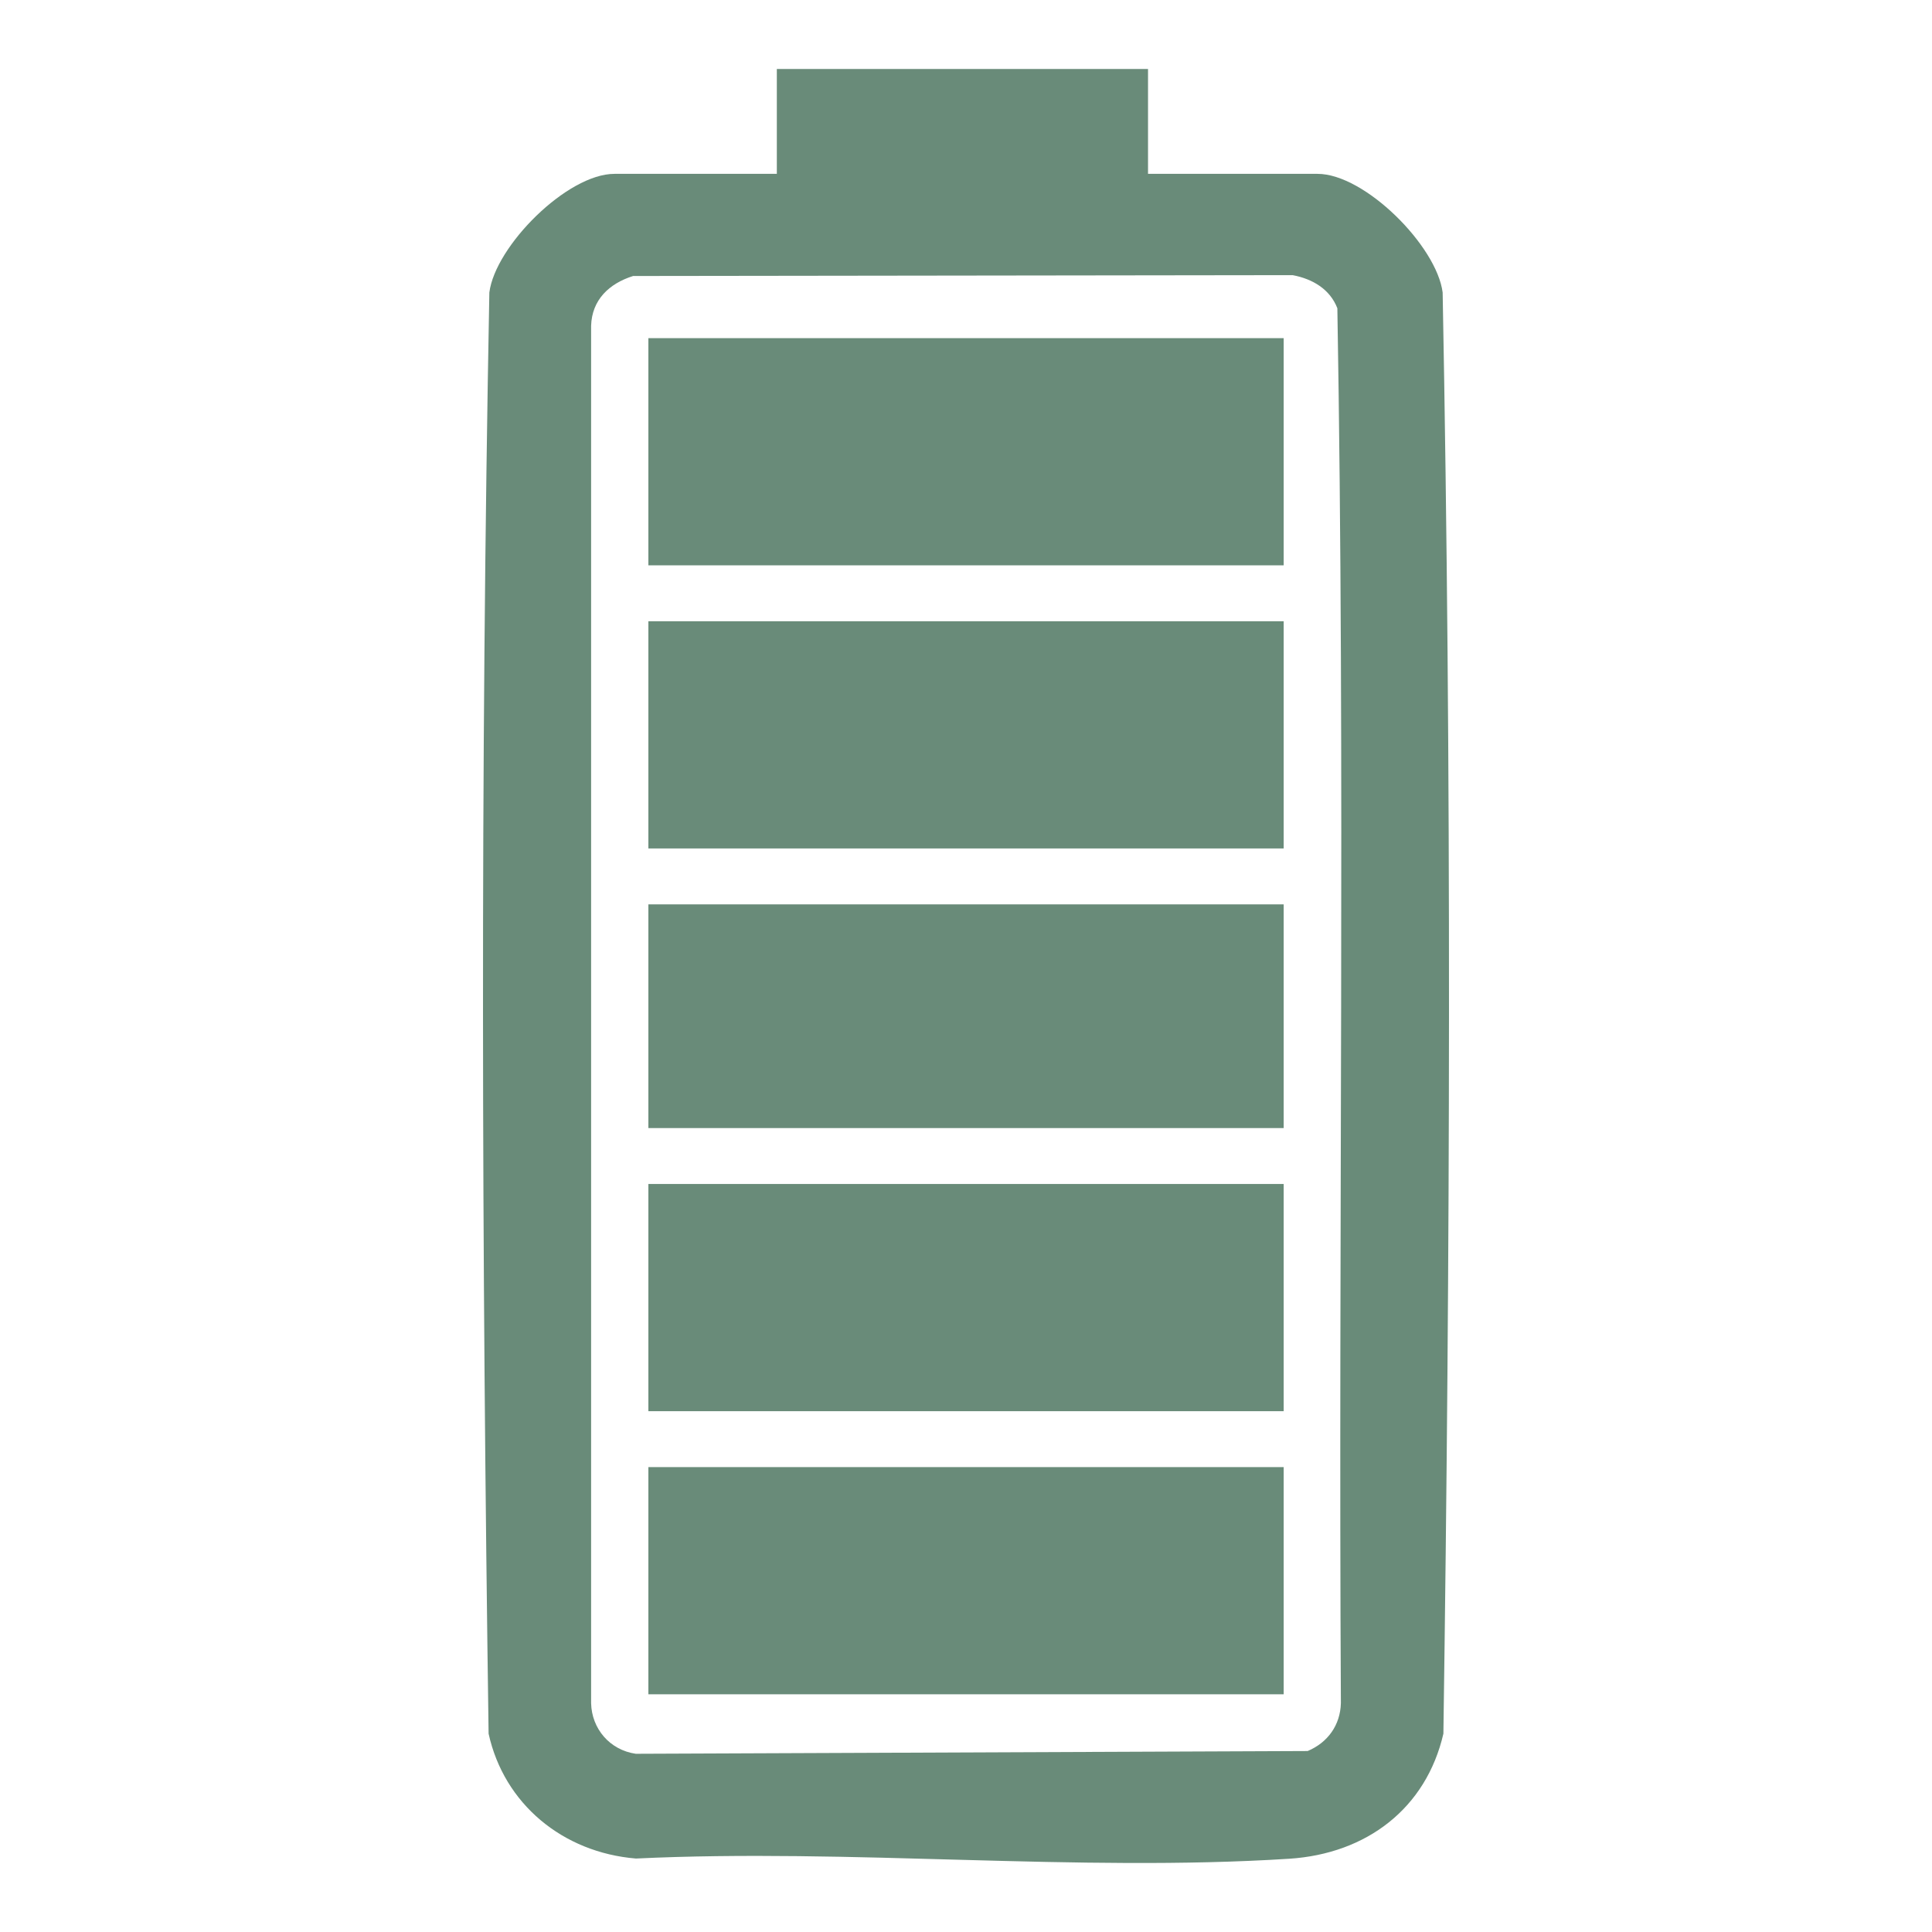
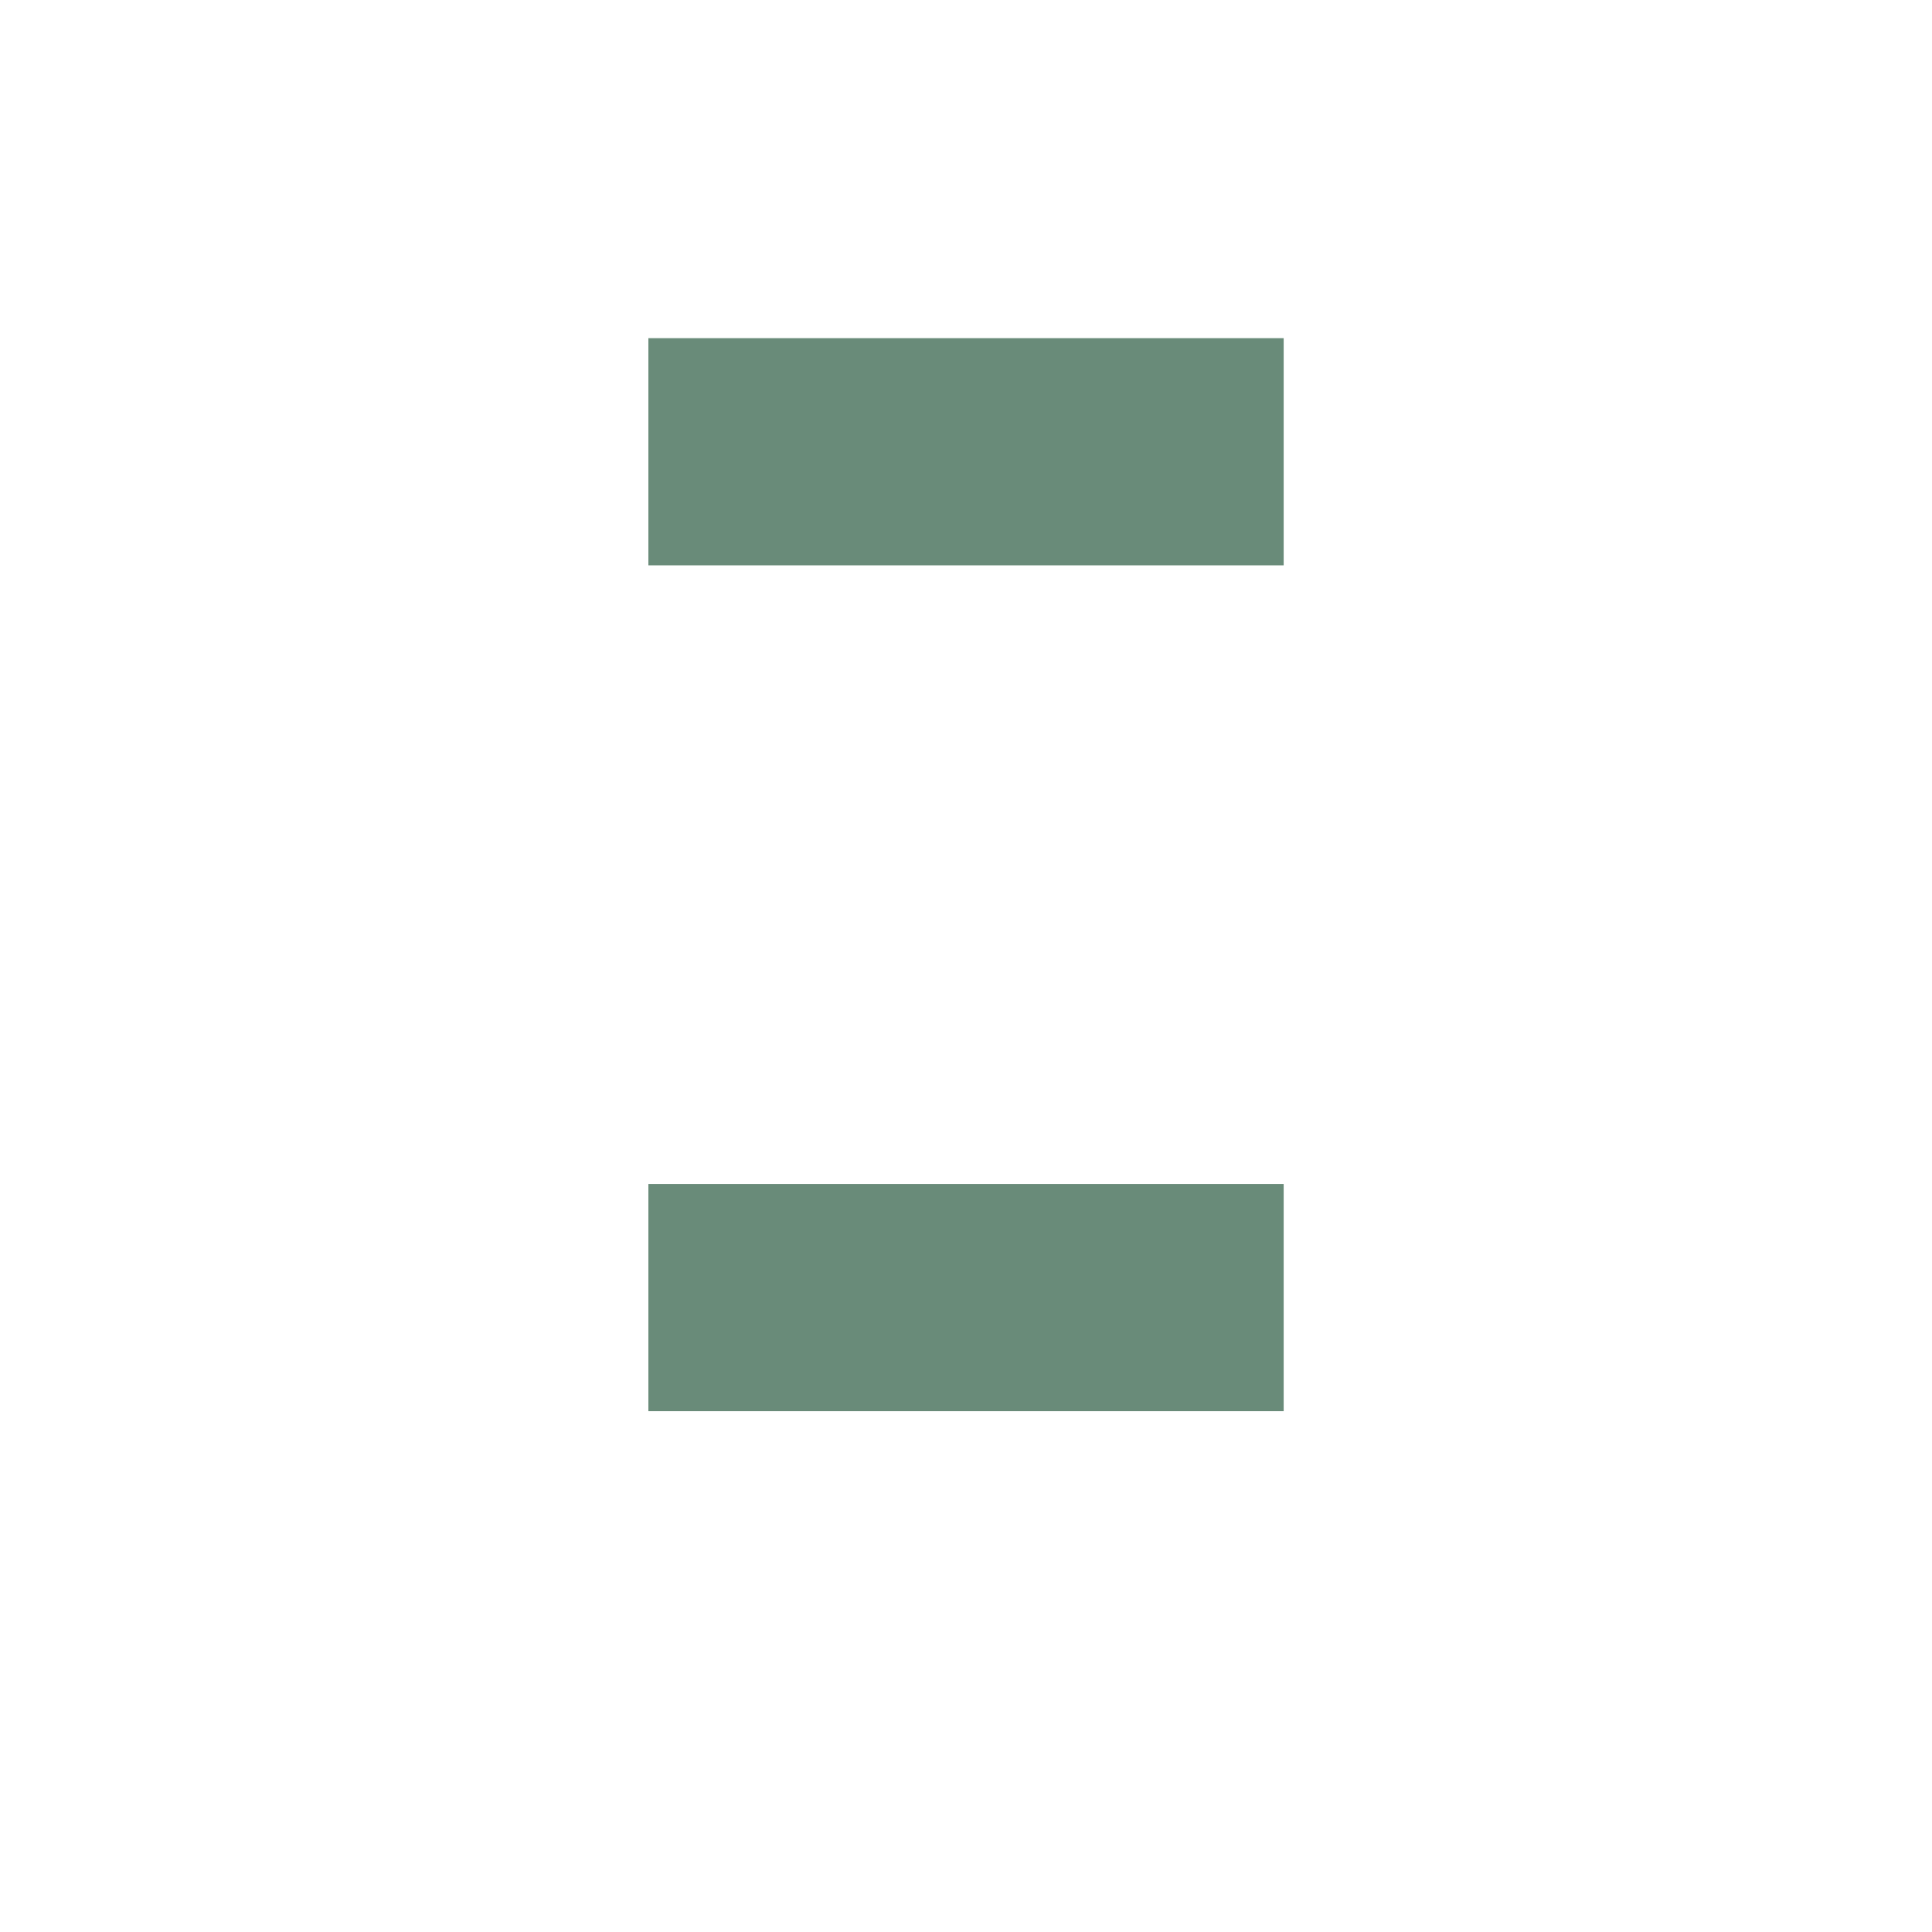
<svg xmlns="http://www.w3.org/2000/svg" fill="none" viewBox="0 0 70 70" height="70" width="70">
-   <path fill="#698B79" d="M41.595 2.5V6.299H47.737C49.449 6.299 52.055 8.911 52.27 10.598C52.599 27.97 52.545 45.438 52.297 62.814C51.673 65.521 49.514 67.166 46.709 67.346C39.019 67.836 30.787 66.967 23.041 67.338C20.39 67.12 18.262 65.359 17.703 62.814C17.455 45.438 17.401 27.97 17.73 10.598C17.945 8.911 20.552 6.299 22.263 6.299H28.146V2.5H41.595ZM22.939 10C22.065 10.275 21.446 10.867 21.417 11.803L21.417 61.709C21.438 62.635 22.093 63.407 23.036 63.543L47.379 63.443C48.114 63.133 48.561 62.5 48.583 61.709C48.489 44.867 48.744 27.991 48.455 11.169C48.187 10.477 47.558 10.106 46.835 9.969L22.939 10Z" />
  <path fill="#698B79" d="M46.51 12.252H23.492V20.483H46.51V12.252Z" />
-   <path fill="#698B79" d="M46.51 22.509H23.492V30.741H46.51V22.509Z" />
  <path fill="#698B79" d="M46.51 42.898H23.492V51.13H46.51V42.898Z" />
-   <path fill="#698B79" d="M46.51 53.156H23.492V61.387H46.51V53.156Z" />
-   <path fill="#698B79" d="M46.51 32.767H23.492V40.872H46.51V32.767Z" />
</svg>